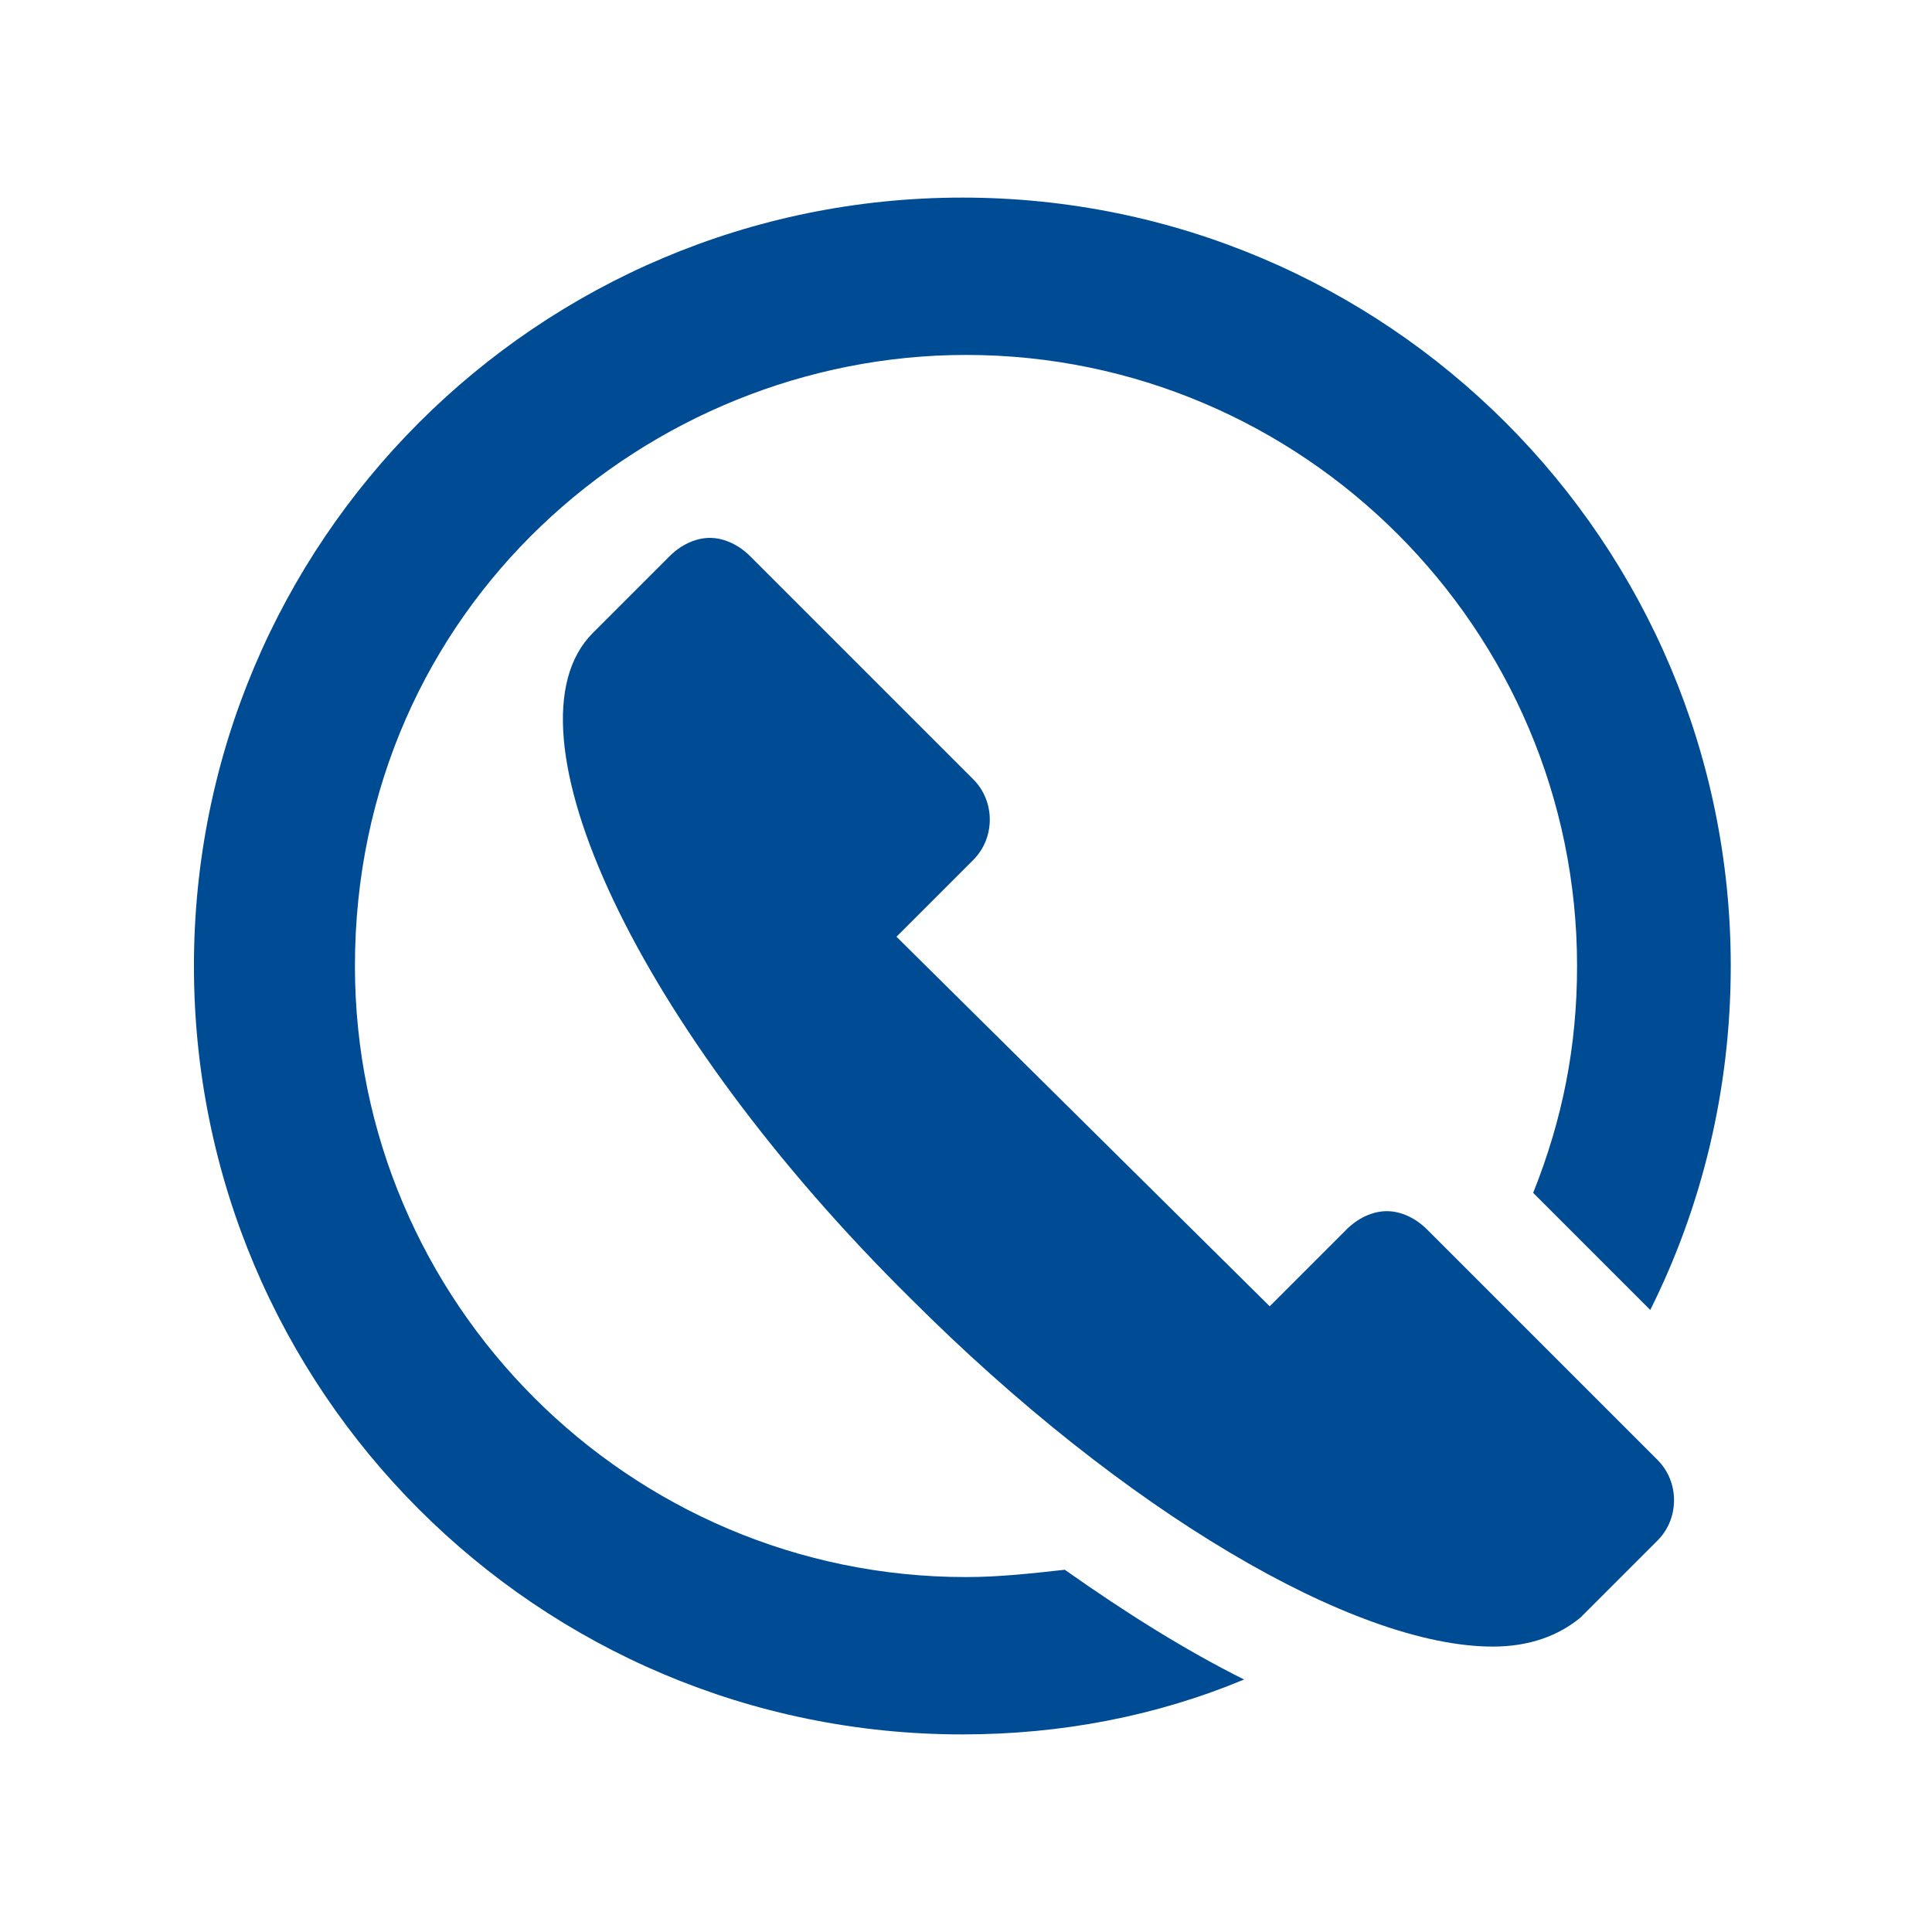
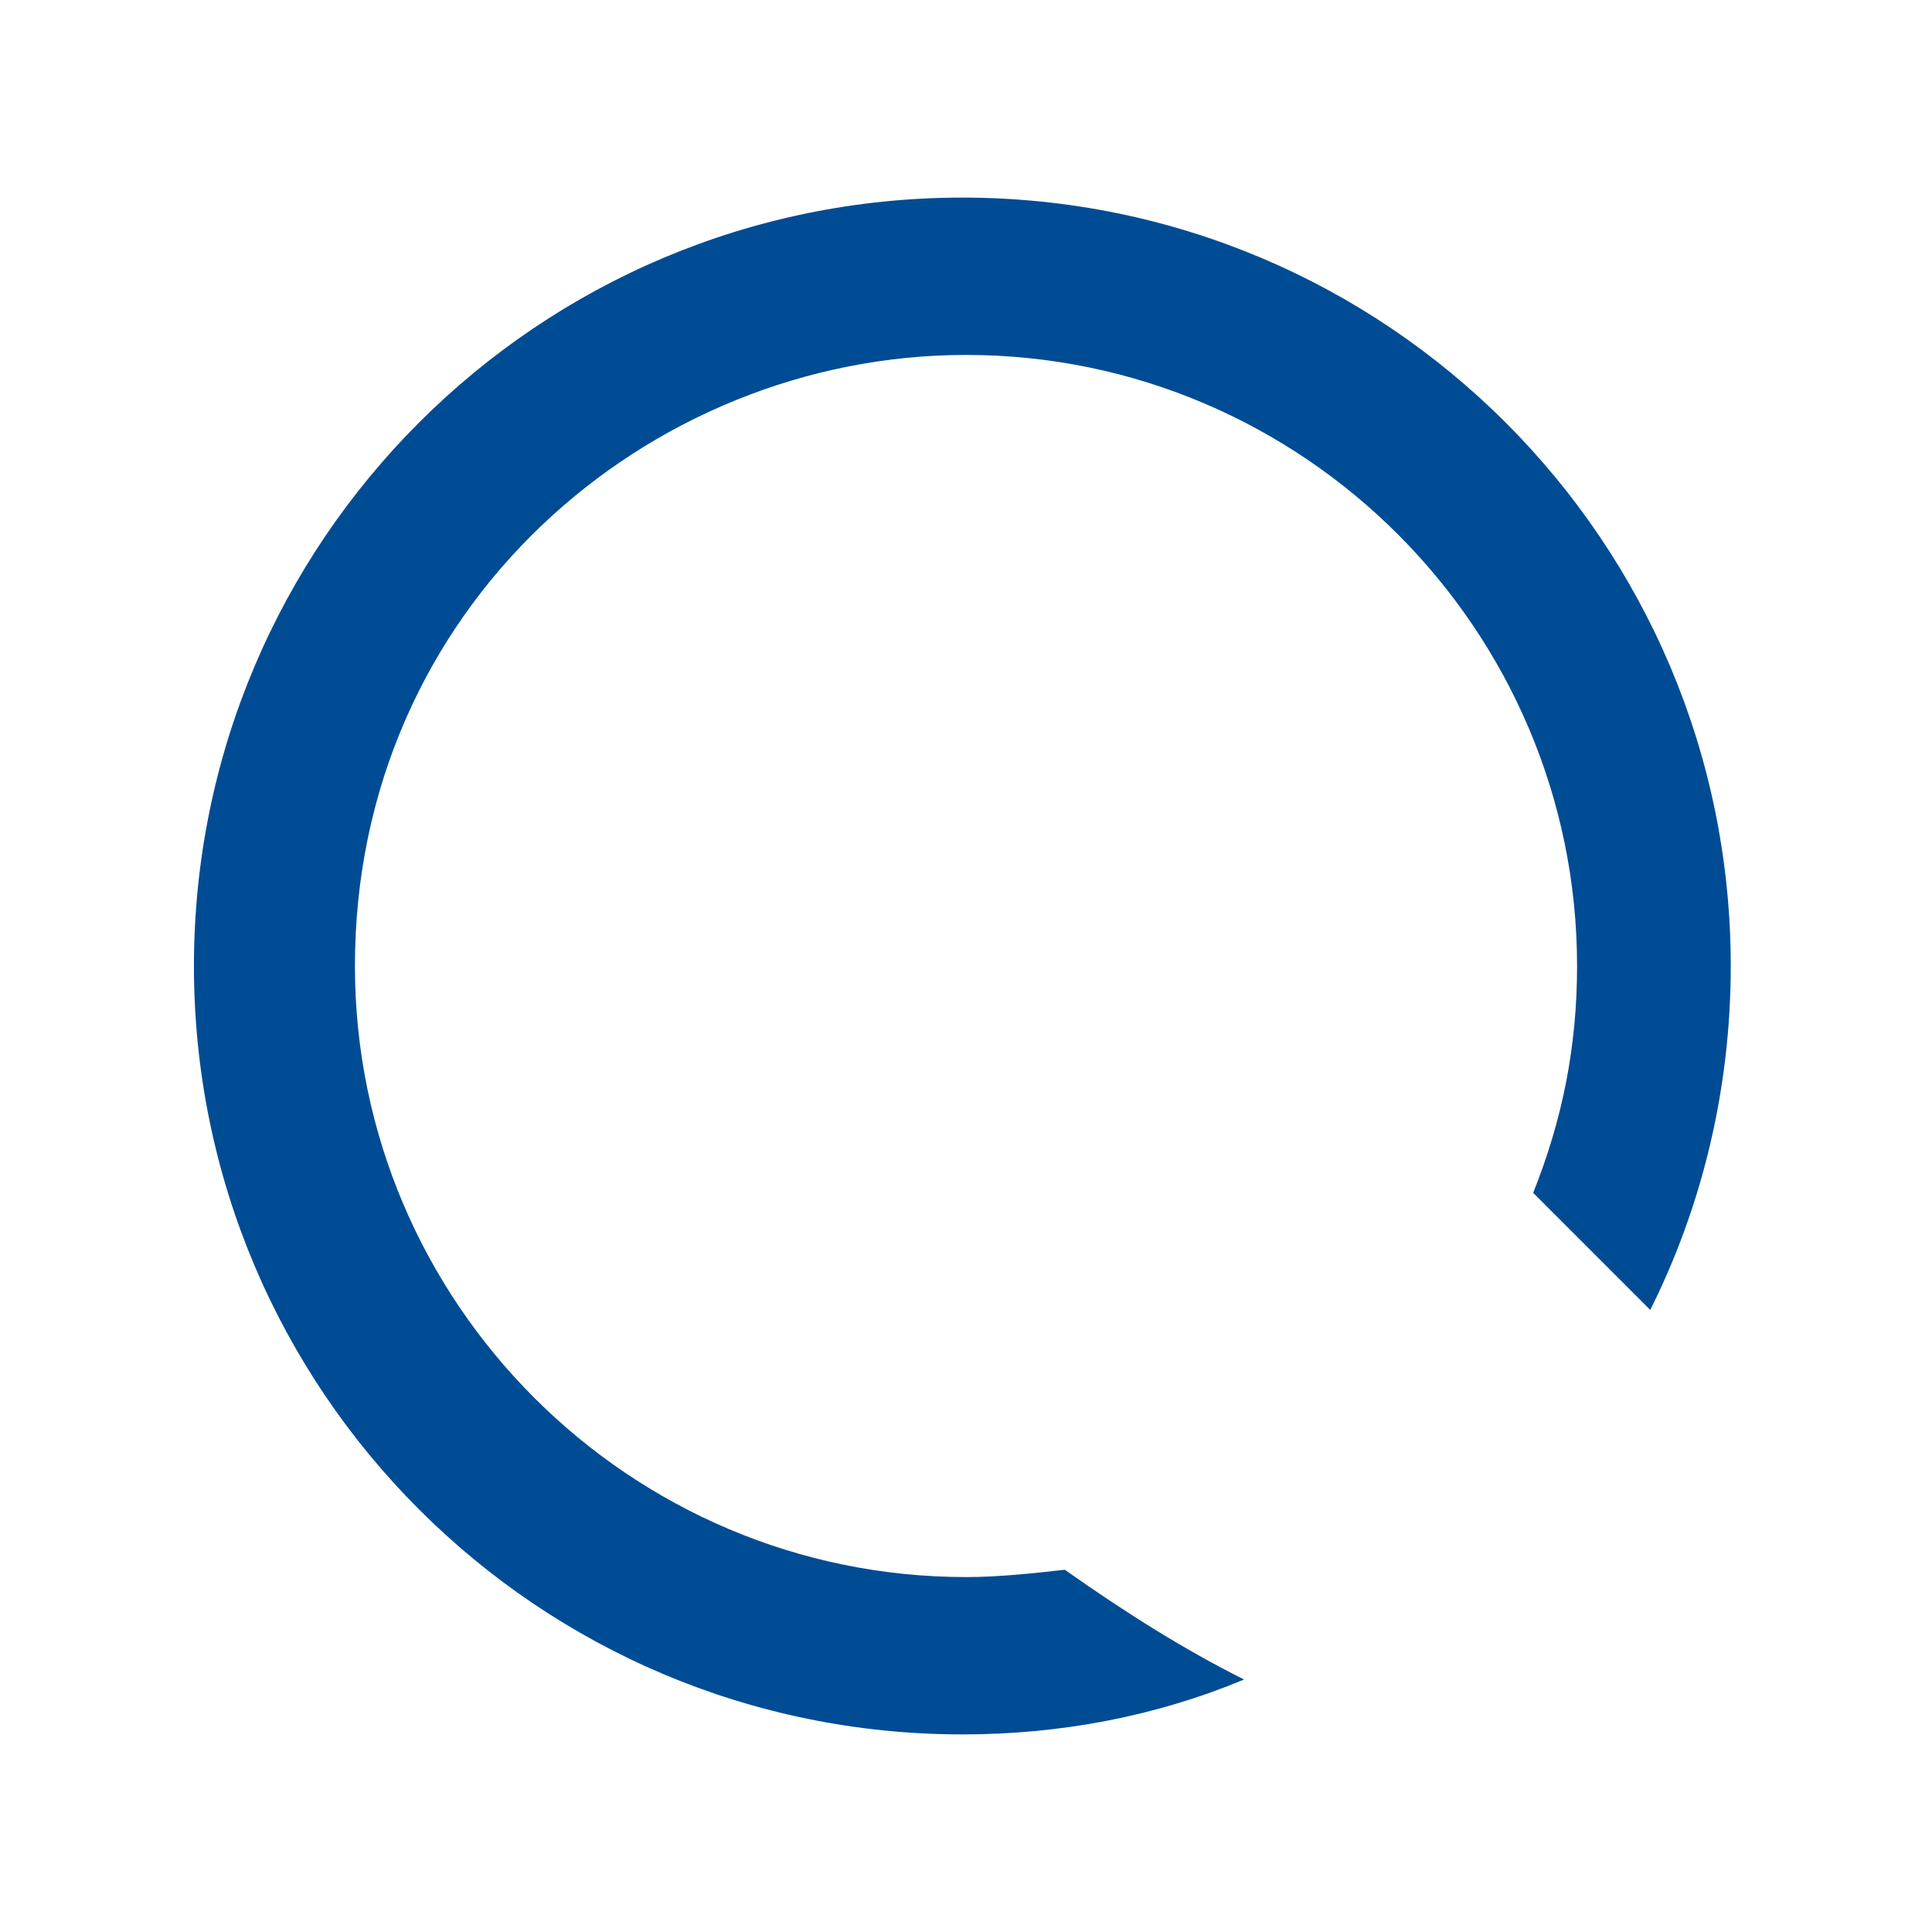
<svg xmlns="http://www.w3.org/2000/svg" version="1.1" id="Capa_1" x="0px" y="0px" viewBox="0 0 52.8 52.8" style="enable-background:new 0 0 52.8 52.8;" xml:space="preserve">
  <style type="text/css">
	.st0{fill:#004C94;}
</style>
  <g>
-     <path class="st0" d="M39,33.6c-0.3-0.3-0.7-0.5-1.1-0.5s-0.8,0.2-1.1,0.5l-2.1,2.1L24.5,25.6l2.1-2.1c0.6-0.6,0.6-1.6,0-2.2   l-6.1-6.1c-0.3-0.3-0.7-0.5-1.1-0.5c-0.4,0-0.8,0.2-1.1,0.5l-2.1,2.1c-2.6,2.6,1.2,10.8,8.7,18.2c5.8,5.8,12.1,9.5,15.9,9.5   c1,0,1.8-0.3,2.4-0.8l0,0l2.1-2.1c0.6-0.6,0.6-1.6,0-2.2L39,33.6L39,33.6z" />
    <path class="st0" d="M26.4,43.1c-9.2,0-16.7-7.5-16.7-16.7c0-9.8,8-16.7,16.7-16.7c9.2,0,16.7,7.5,16.7,16.7c0,2.2-0.4,4.2-1.2,6.2   l3.2,3.2c1.4-2.8,2.2-6,2.2-9.4c0-11.6-9.4-21-21-21c-11.6,0-21,9.4-21,21c0,11.6,9.4,21,21,21c2.7,0,5.3-0.5,7.7-1.5   c-1.6-0.8-3.2-1.8-4.9-3C28.2,43,27.3,43.1,26.4,43.1L26.4,43.1z" />
  </g>
</svg>